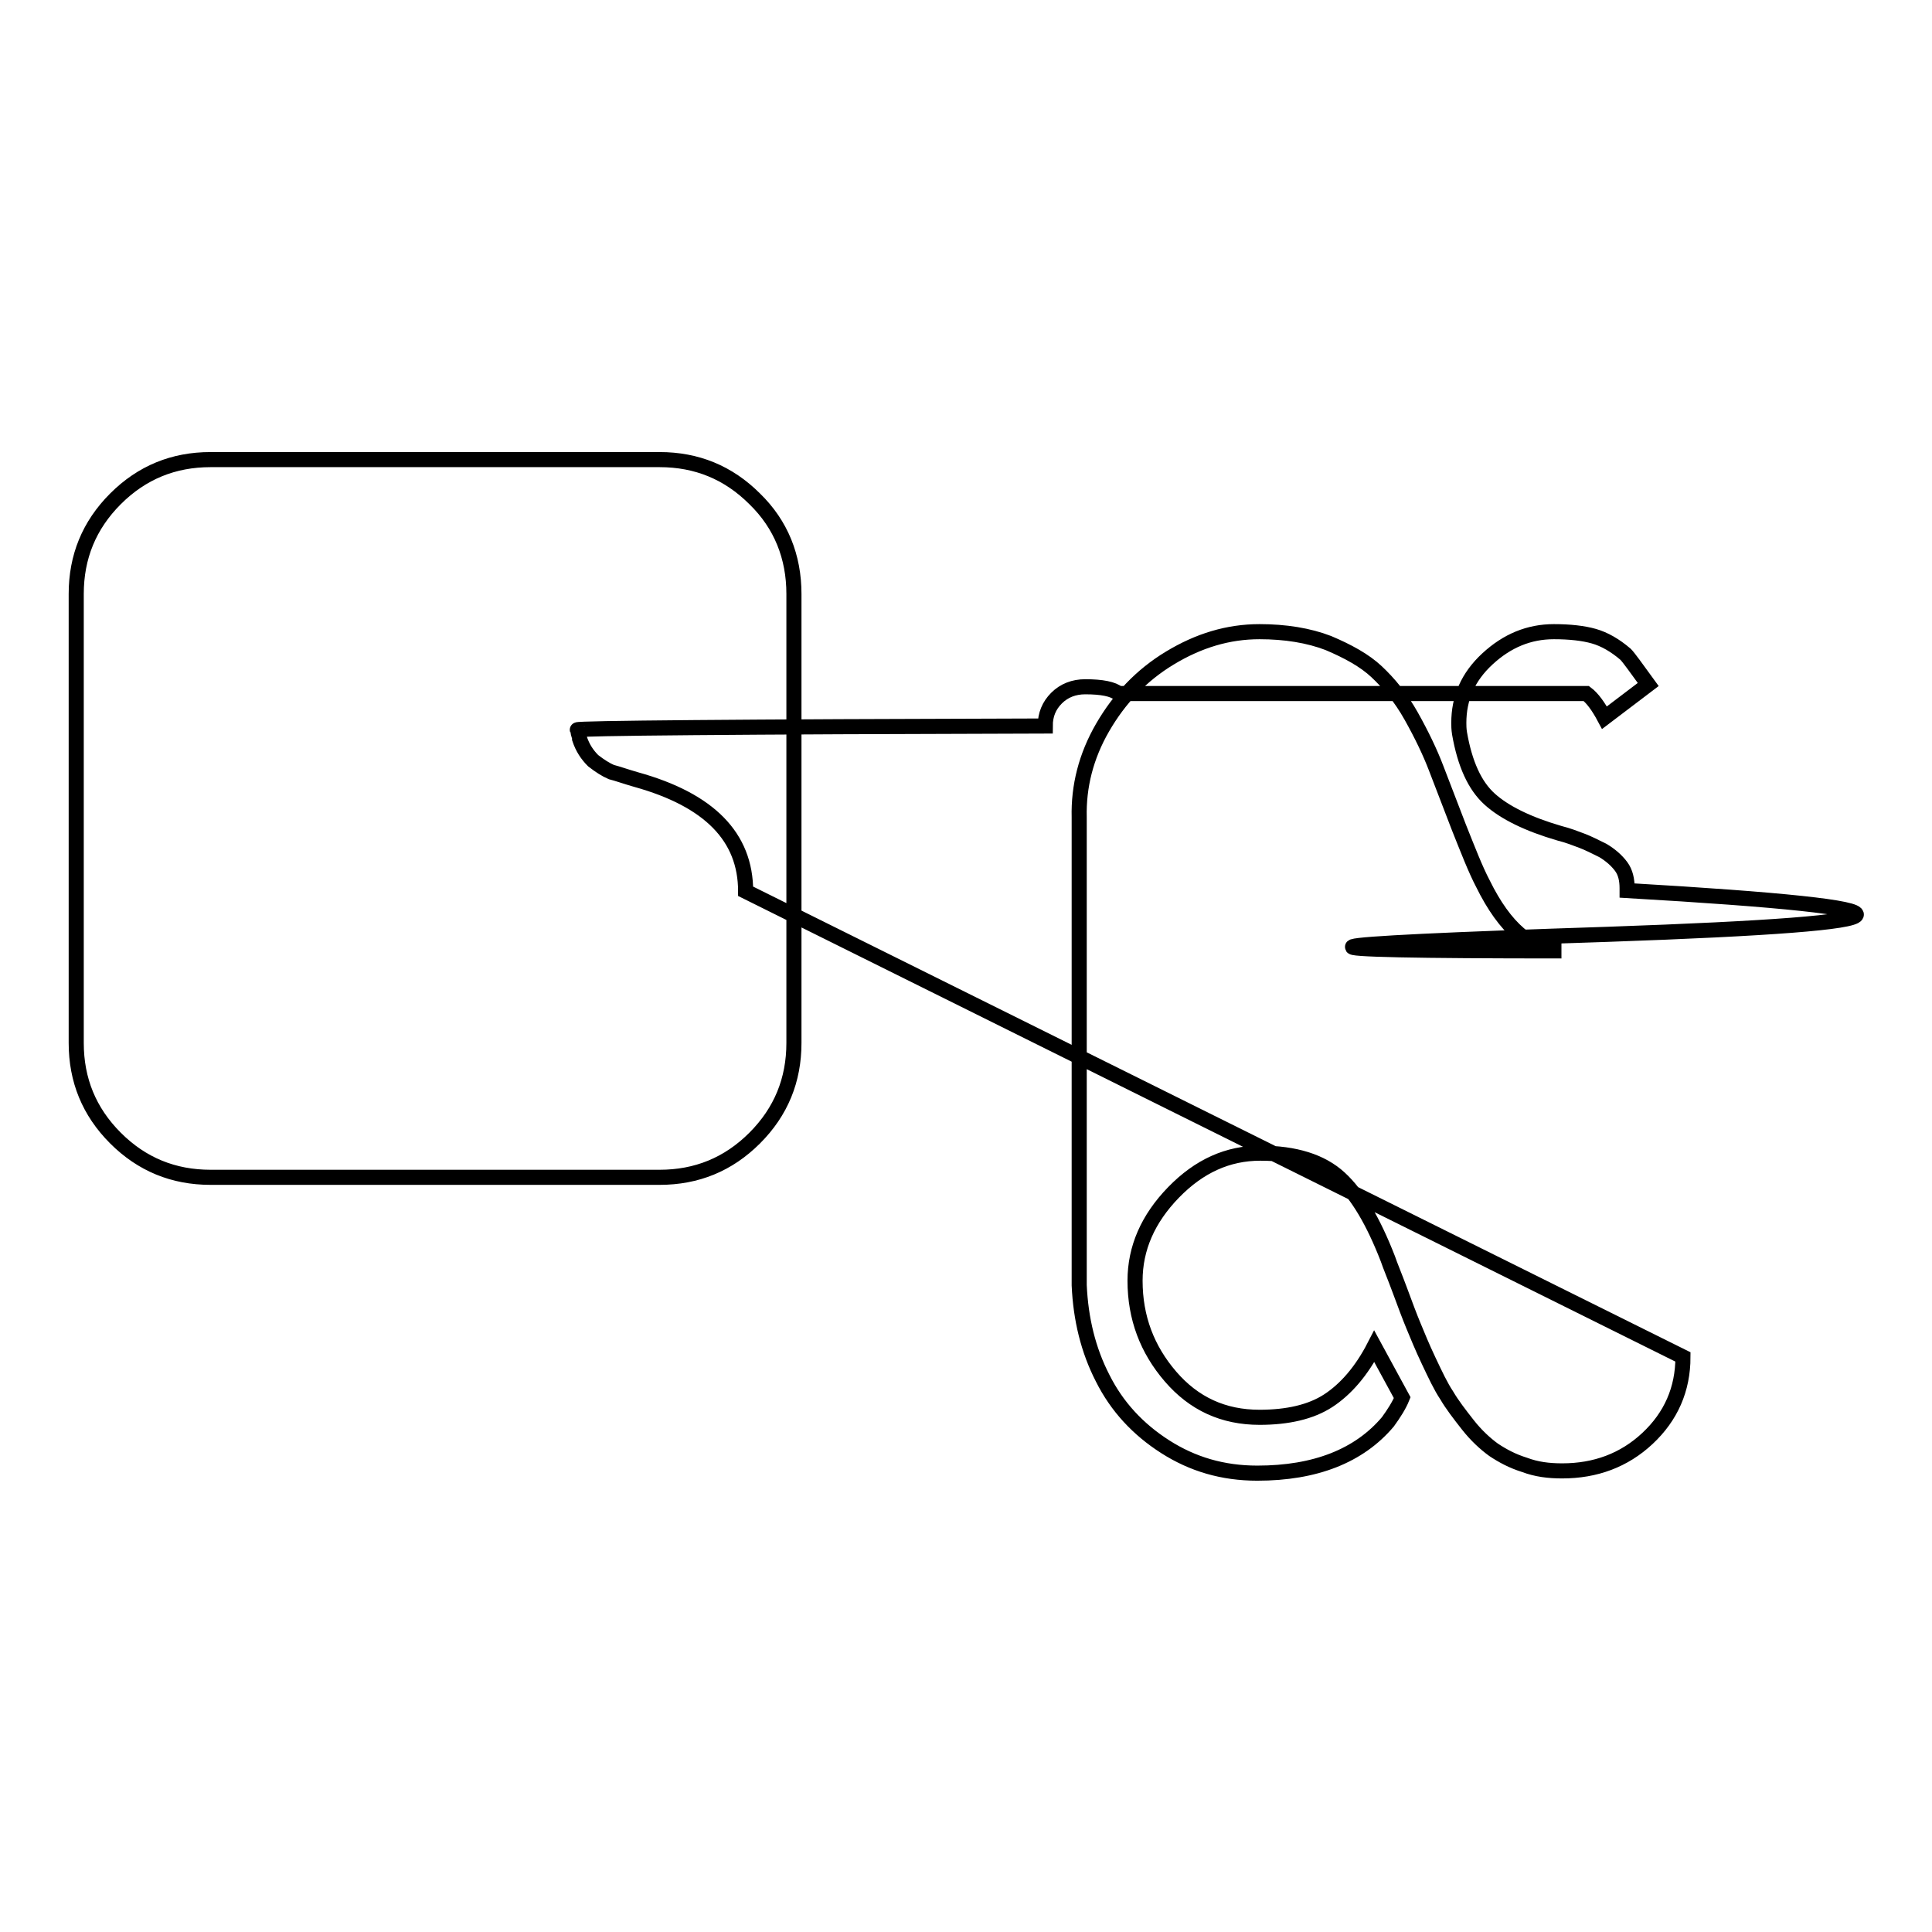
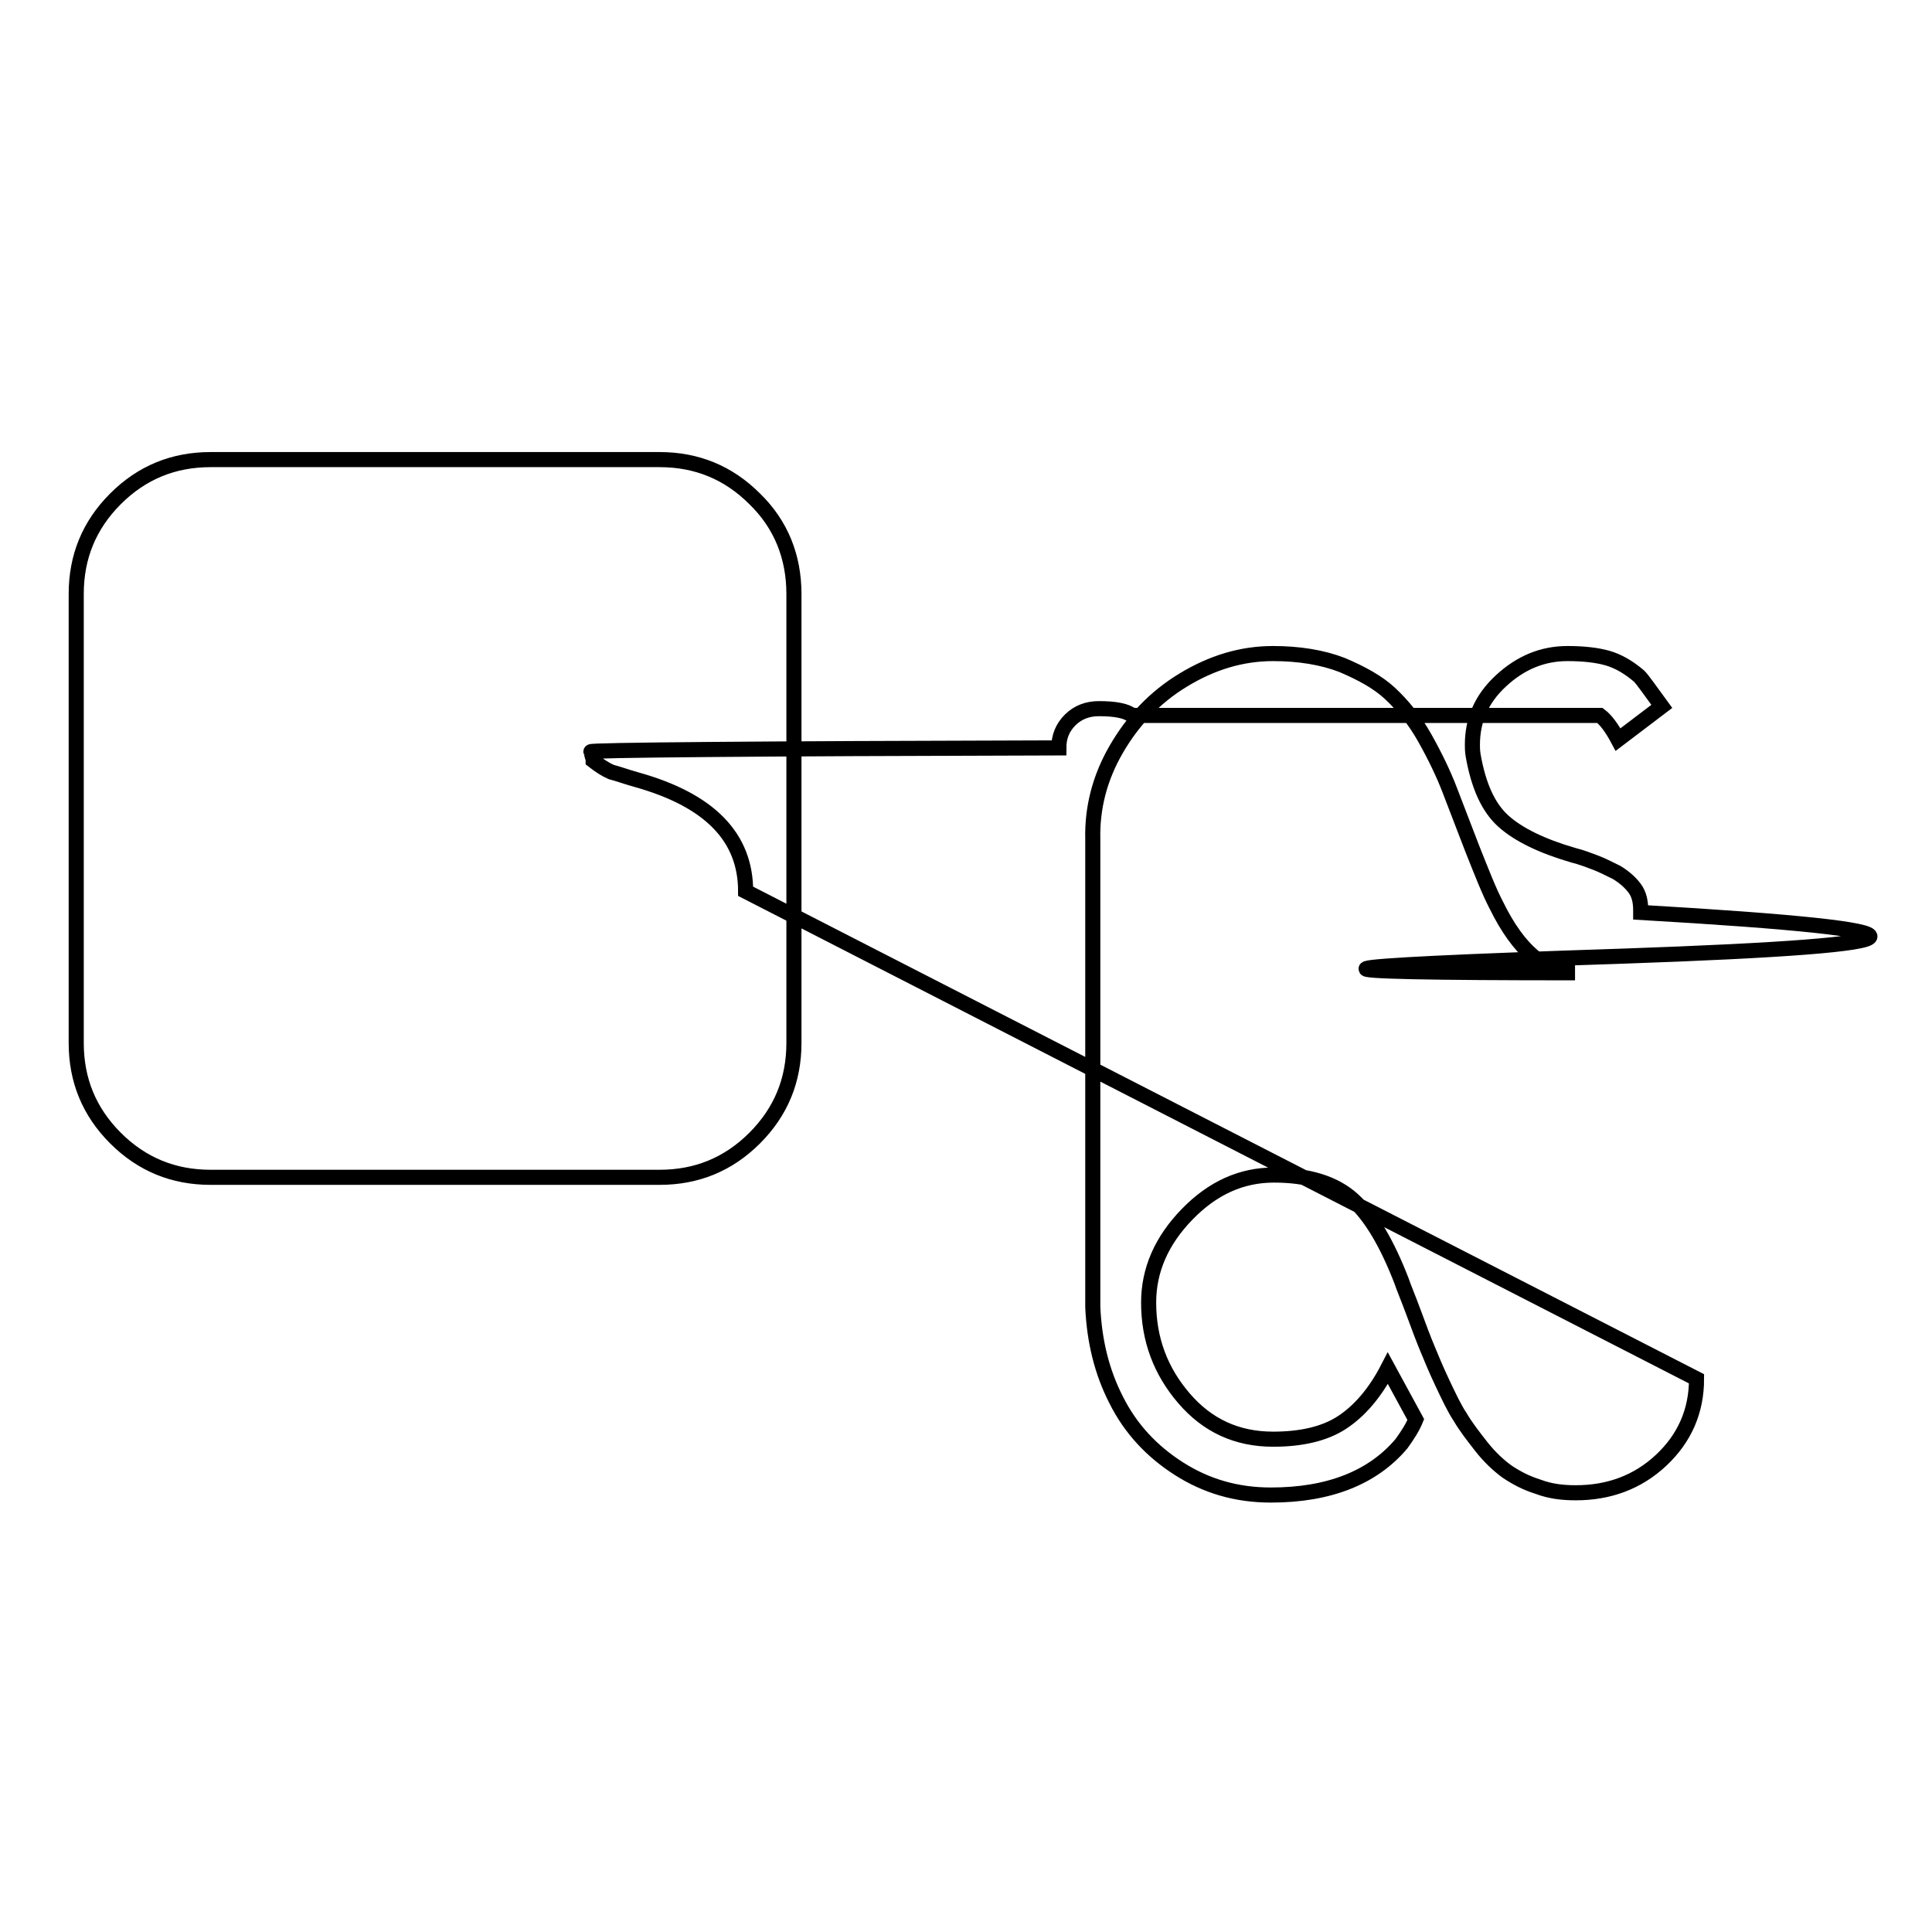
<svg xmlns="http://www.w3.org/2000/svg" version="1.1" x="0px" y="0px" viewBox="0 0 256 256" enable-background="new 0 0 256 256" xml:space="preserve">
  <g>
-     <path stroke-width="2" fill-opacity="0" stroke="#000000" d="M98.8,118.1c0-7.2-4.8-12.1-14.5-14.8c-1.4-0.4-2.5-0.8-3.3-1c-0.7-0.3-1.5-0.8-2.4-1.5 c-0.8-0.8-1.4-1.7-1.8-2.9c0-0.1,0-0.3-0.1-0.5c-0.1-0.3-0.1-0.5-0.2-0.7s20.6-0.4,62-0.5c0-1.5,0.5-2.7,1.5-3.7 c1-1,2.3-1.5,3.8-1.5c2.2,0,3.7,0.3,4.4,0.9h62c0.8,0.6,1.6,1.7,2.4,3.2l5.8-4.4c-1.6-2.2-2.6-3.6-3-4c-1.4-1.2-2.8-2-4.2-2.4 c-1.4-0.4-3.2-0.6-5.3-0.6c-3.3,0-6.2,1.2-8.8,3.6c-2.6,2.4-3.8,5.2-3.8,8.5c0,0.3,0,0.8,0.1,1.4c0.7,4,2,6.9,4,8.7 c2,1.8,5.1,3.3,9.2,4.5c1.2,0.3,2.2,0.7,3,1c0.8,0.3,1.8,0.8,2.8,1.3c1,0.6,1.8,1.3,2.4,2.1c0.6,0.8,0.8,1.8,0.8,2.9v0.3 c41.3,2.4,40.5,4.3-2.5,5.8c-43,1.4-45.1,2.2-6.2,2.2c-4,0-7.5-3-10.4-8.9c-1-1.9-2-4.5-3.2-7.5c-1.2-3.1-2.2-5.7-3-7.8 c-0.8-2.1-1.9-4.4-3.3-6.9s-3-4.4-4.6-5.9s-3.8-2.7-6.4-3.8c-2.6-1-5.7-1.5-9.1-1.5c-4.2,0-8.1,1.2-11.9,3.5s-6.7,5.4-8.9,9.2 c-2.2,3.8-3.2,7.8-3.1,11.9v62c0.2,4.5,1.2,8.6,3.1,12.3c1.9,3.8,4.7,6.8,8.3,9.1c3.6,2.3,7.6,3.5,12.2,3.5 c7.7,0,13.5-2.3,17.3-6.8c0.8-1.1,1.5-2.2,1.9-3.2l-3.7-6.8c-1.7,3.3-3.8,5.7-6.1,7.2s-5.4,2.2-9.1,2.2c-4.8,0-8.7-1.8-11.8-5.4 c-3.1-3.6-4.7-7.8-4.7-12.7c0-4.3,1.7-8.2,5.1-11.7s7.2-5.2,11.5-5.2c4.6,0,8.1,1.1,10.5,3.3s4.5,5.8,6.4,10.7 c0.3,0.9,0.9,2.3,1.6,4.2s1.3,3.5,1.8,4.7c0.5,1.2,1.1,2.7,2,4.6s1.6,3.4,2.4,4.6c0.7,1.2,1.7,2.5,2.8,3.9c1.1,1.4,2.3,2.5,3.4,3.3 c1.2,0.8,2.5,1.5,4.1,2c1.6,0.6,3.2,0.8,5,0.8c4.4,0,8.2-1.4,11.3-4.3c3.1-2.9,4.7-6.5,4.7-10.8L98.8,118.1z M105.2,78.7v59.5 c0,4.9-1.7,9.1-5.2,12.6c-3.5,3.5-7.7,5.2-12.6,5.2H27.9c-4.9,0-9.1-1.7-12.6-5.2s-5.2-7.7-5.2-12.6V78.7c0-4.9,1.7-9.1,5.2-12.6 s7.7-5.2,12.6-5.2h59.5c4.9,0,9.1,1.7,12.6,5.2C103.5,69.5,105.2,73.8,105.2,78.7L105.2,78.7z" />
+     <path stroke-width="2" fill-opacity="0" stroke="#000000" d="M98.8,118.1c0-7.2-4.8-12.1-14.5-14.8c-1.4-0.4-2.5-0.8-3.3-1c-0.7-0.3-1.5-0.8-2.4-1.5 c0-0.1,0-0.3-0.1-0.5c-0.1-0.3-0.1-0.5-0.2-0.7s20.6-0.4,62-0.5c0-1.5,0.5-2.7,1.5-3.7 c1-1,2.3-1.5,3.8-1.5c2.2,0,3.7,0.3,4.4,0.9h62c0.8,0.6,1.6,1.7,2.4,3.2l5.8-4.4c-1.6-2.2-2.6-3.6-3-4c-1.4-1.2-2.8-2-4.2-2.4 c-1.4-0.4-3.2-0.6-5.3-0.6c-3.3,0-6.2,1.2-8.8,3.6c-2.6,2.4-3.8,5.2-3.8,8.5c0,0.3,0,0.8,0.1,1.4c0.7,4,2,6.9,4,8.7 c2,1.8,5.1,3.3,9.2,4.5c1.2,0.3,2.2,0.7,3,1c0.8,0.3,1.8,0.8,2.8,1.3c1,0.6,1.8,1.3,2.4,2.1c0.6,0.8,0.8,1.8,0.8,2.9v0.3 c41.3,2.4,40.5,4.3-2.5,5.8c-43,1.4-45.1,2.2-6.2,2.2c-4,0-7.5-3-10.4-8.9c-1-1.9-2-4.5-3.2-7.5c-1.2-3.1-2.2-5.7-3-7.8 c-0.8-2.1-1.9-4.4-3.3-6.9s-3-4.4-4.6-5.9s-3.8-2.7-6.4-3.8c-2.6-1-5.7-1.5-9.1-1.5c-4.2,0-8.1,1.2-11.9,3.5s-6.7,5.4-8.9,9.2 c-2.2,3.8-3.2,7.8-3.1,11.9v62c0.2,4.5,1.2,8.6,3.1,12.3c1.9,3.8,4.7,6.8,8.3,9.1c3.6,2.3,7.6,3.5,12.2,3.5 c7.7,0,13.5-2.3,17.3-6.8c0.8-1.1,1.5-2.2,1.9-3.2l-3.7-6.8c-1.7,3.3-3.8,5.7-6.1,7.2s-5.4,2.2-9.1,2.2c-4.8,0-8.7-1.8-11.8-5.4 c-3.1-3.6-4.7-7.8-4.7-12.7c0-4.3,1.7-8.2,5.1-11.7s7.2-5.2,11.5-5.2c4.6,0,8.1,1.1,10.5,3.3s4.5,5.8,6.4,10.7 c0.3,0.9,0.9,2.3,1.6,4.2s1.3,3.5,1.8,4.7c0.5,1.2,1.1,2.7,2,4.6s1.6,3.4,2.4,4.6c0.7,1.2,1.7,2.5,2.8,3.9c1.1,1.4,2.3,2.5,3.4,3.3 c1.2,0.8,2.5,1.5,4.1,2c1.6,0.6,3.2,0.8,5,0.8c4.4,0,8.2-1.4,11.3-4.3c3.1-2.9,4.7-6.5,4.7-10.8L98.8,118.1z M105.2,78.7v59.5 c0,4.9-1.7,9.1-5.2,12.6c-3.5,3.5-7.7,5.2-12.6,5.2H27.9c-4.9,0-9.1-1.7-12.6-5.2s-5.2-7.7-5.2-12.6V78.7c0-4.9,1.7-9.1,5.2-12.6 s7.7-5.2,12.6-5.2h59.5c4.9,0,9.1,1.7,12.6,5.2C103.5,69.5,105.2,73.8,105.2,78.7L105.2,78.7z" />
  </g>
</svg>